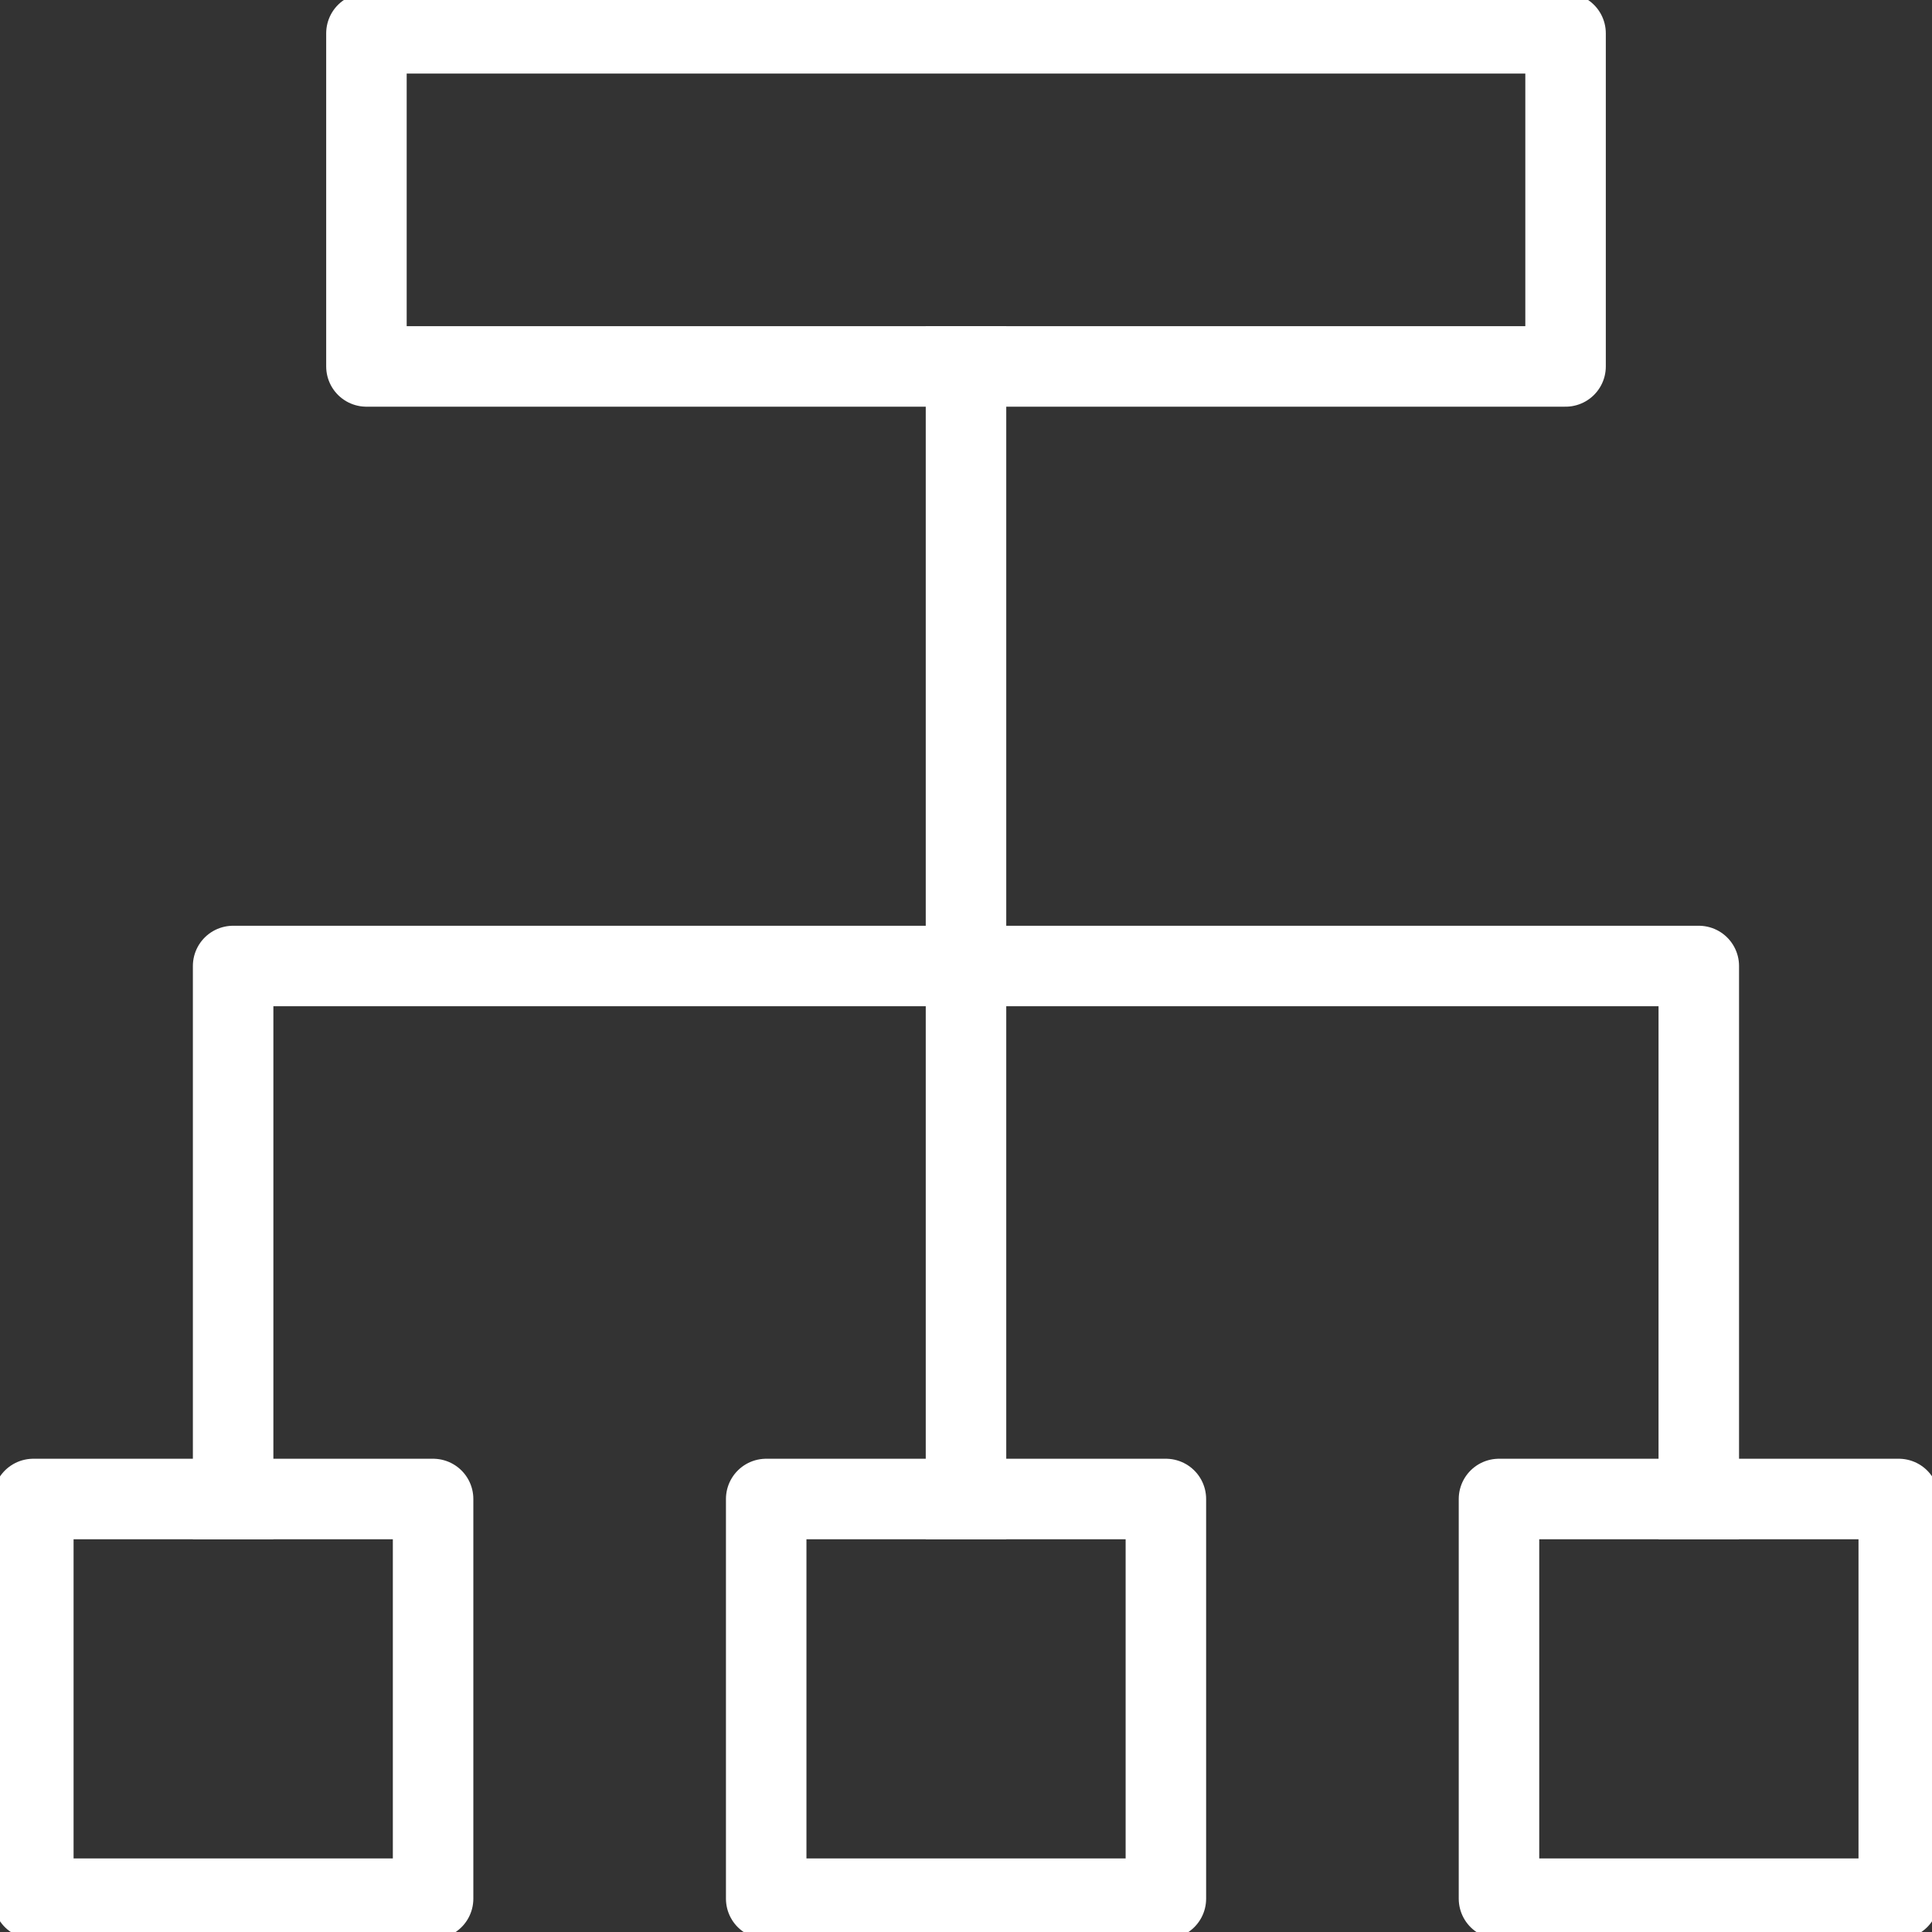
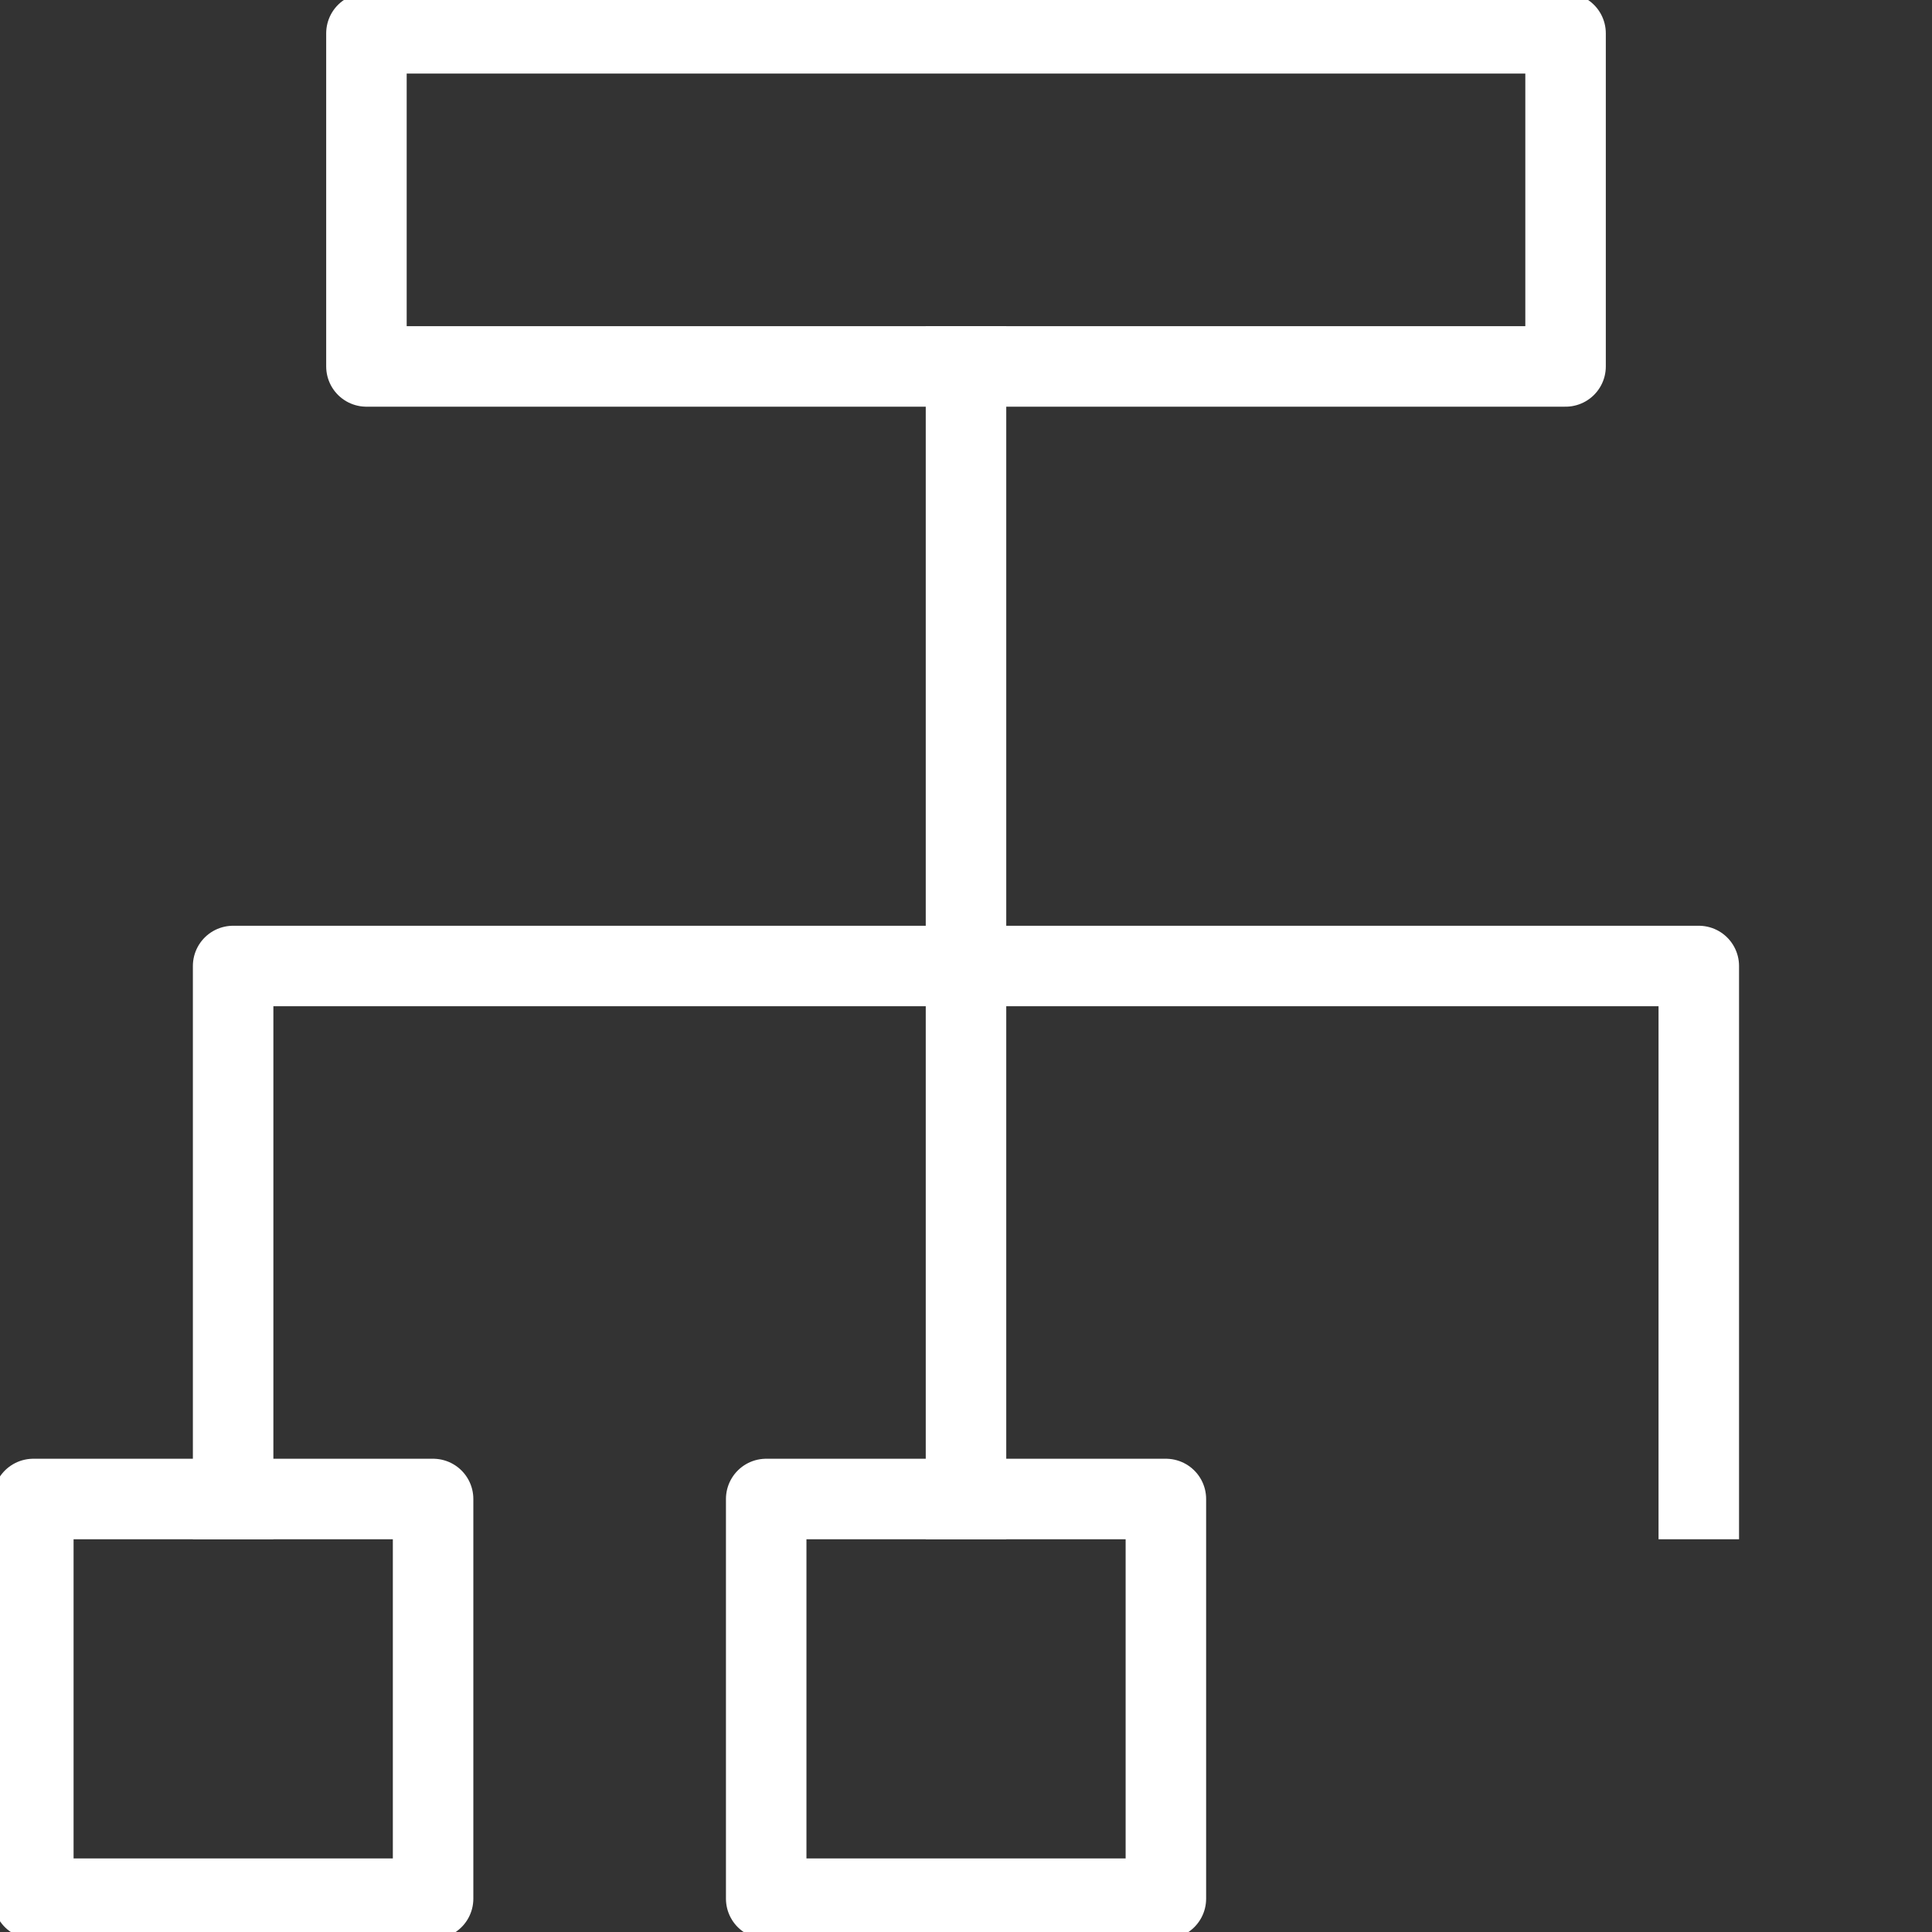
<svg xmlns="http://www.w3.org/2000/svg" width="24" height="24" viewBox="0 0 24 24" fill="none">
  <rect x="0" y="0" width="24" height="24" fill="#333333" stroke="none" />
  <g clip-path="url(#clip0_381_3156)">
    <path d="M12 4.552V18.621" stroke="white" stroke-linecap="square" stroke-linejoin="round" />
    <path d="M19.448 0.414H4.552V4.552H19.448V0.414Z" stroke="white" stroke-linejoin="round" />
    <path d="M5.38 18.621H0.414V23.586H5.38V18.621Z" stroke="white" stroke-linejoin="round" />
    <path d="M14.483 18.621H9.518V23.586H14.483V18.621Z" stroke="white" stroke-linejoin="round" />
-     <path d="M23.587 18.621H18.621V23.586H23.587V18.621Z" stroke="white" stroke-linejoin="round" />
    <path d="M21.103 18.621V12H2.896V18.621" stroke="white" stroke-linecap="square" stroke-linejoin="round" />
  </g>
  <defs>
    <clipPath id="clip0_381_3156">
      <rect width="24" height="24" fill="white" />
    </clipPath>
  </defs>
</svg>